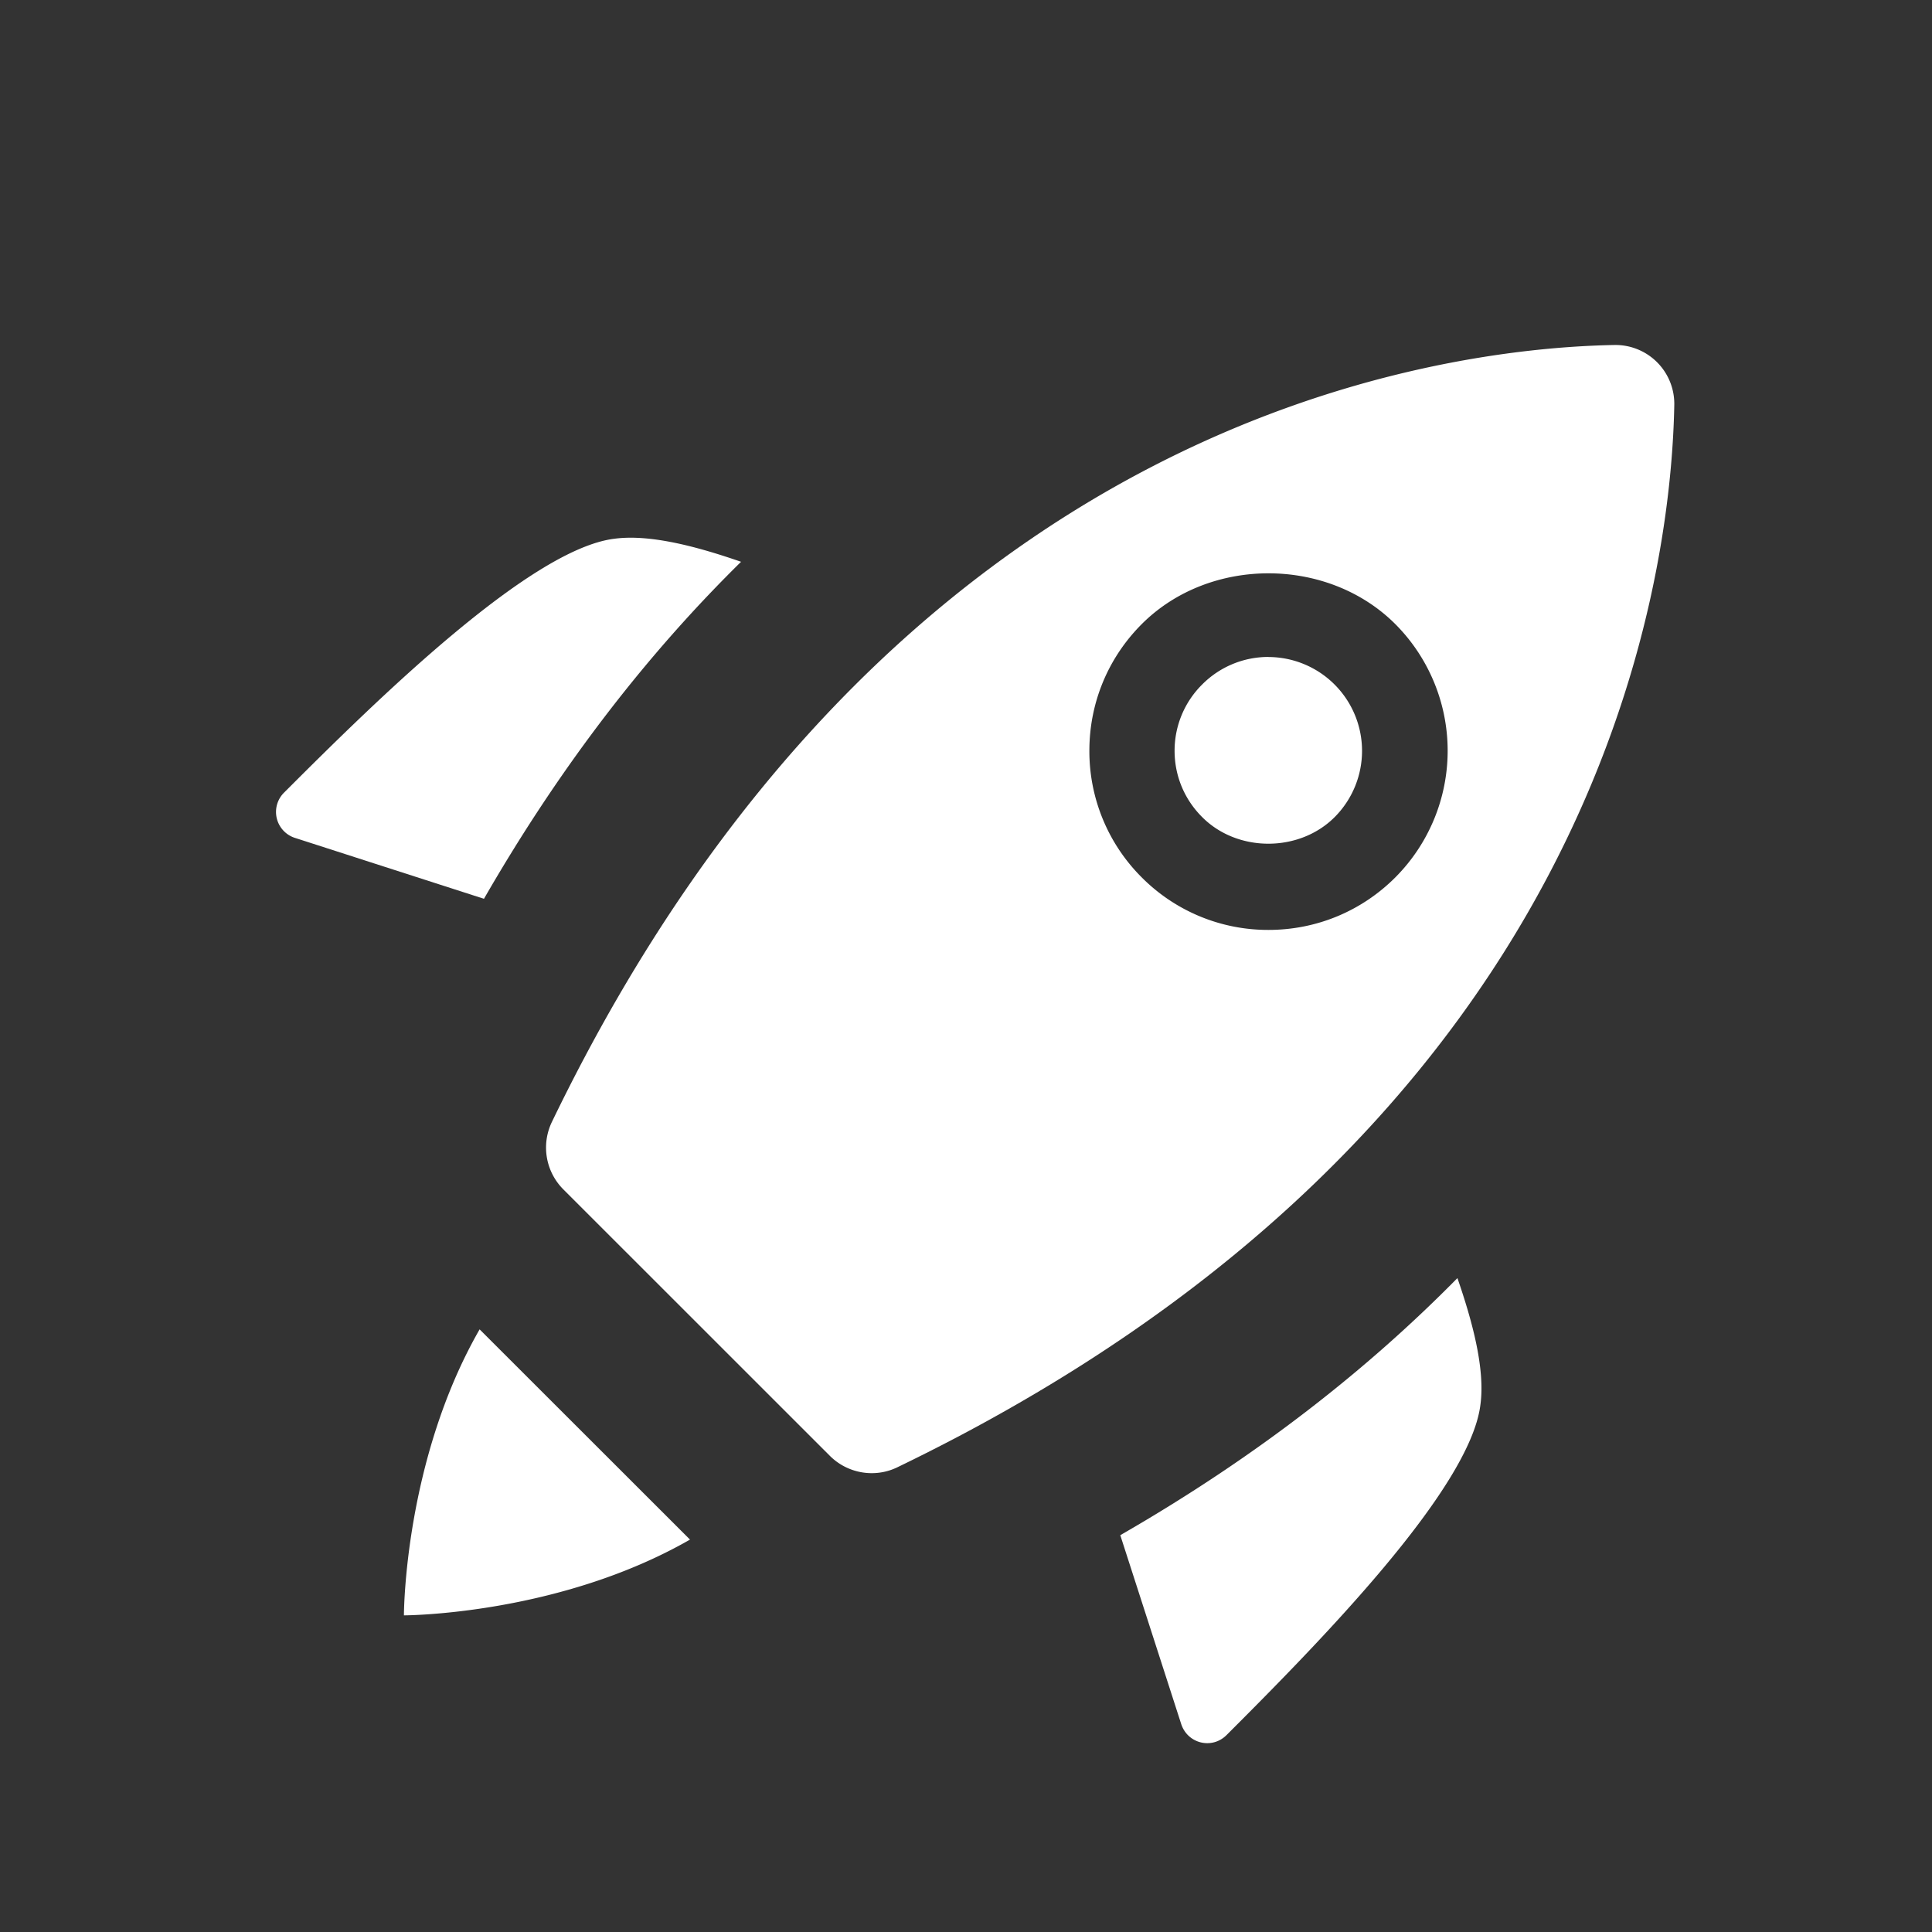
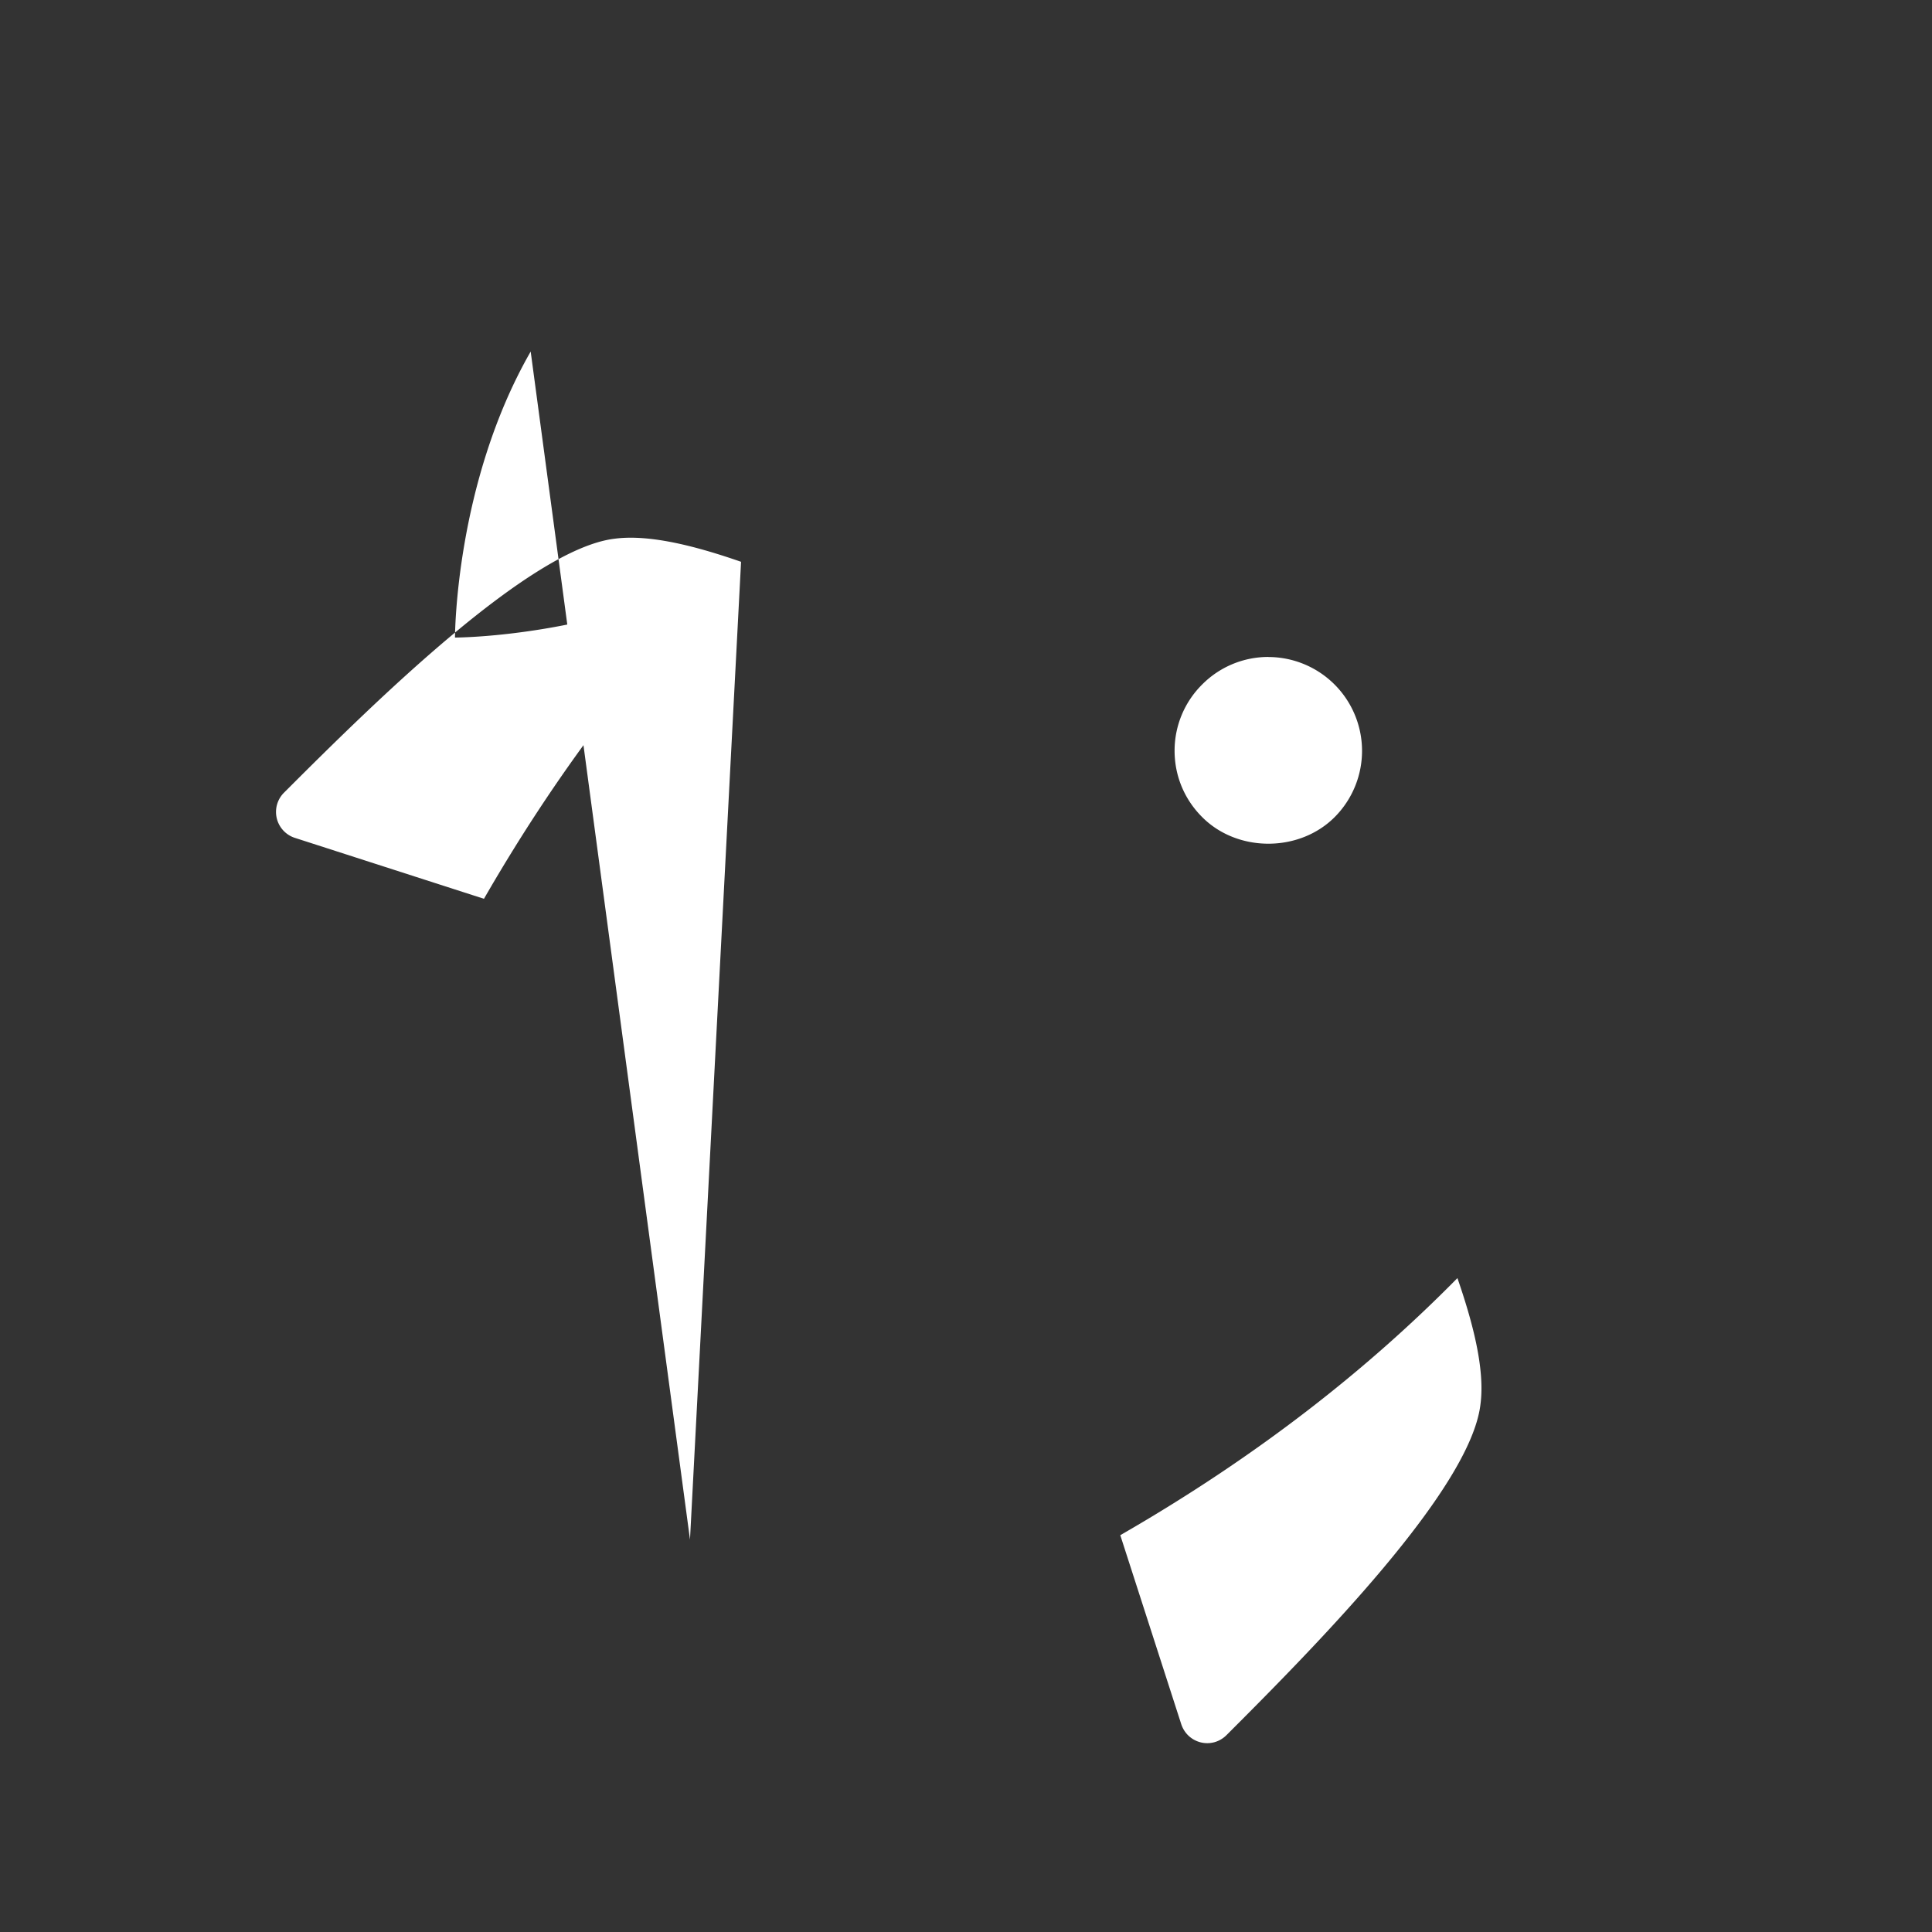
<svg xmlns="http://www.w3.org/2000/svg" width="28" height="28" viewBox="0 0 28 28" fill="none">
  <rect x="0" y="0" width="28" height="28" fill="#333333" stroke="none" />
-   <path d="m16.236 22.249.881 2.731c.09.29.447.379.66.165 1.327-1.326 3.527-3.56 3.678-4.785.072-.523-.12-1.22-.333-1.837-1.286 1.307-2.887 2.576-4.886 3.726ZM10.74 8.142c-.616-.214-1.314-.405-1.837-.334-1.224.151-3.459 2.351-4.785 3.678a.395.395 0 0 0 .165.66l2.731.88c1.15-1.998 2.419-3.599 3.726-4.884ZM10 22.313c-1.902 1.09-4.119 1.098-4.146 1.098 0-.028.006-2.244 1.097-4.145L10 22.313ZM18.383 9.521a1.35 1.35 0 0 0-.96.399 1.35 1.35 0 0 0-.4.96c0 .364.142.705.4.962.511.514 1.407.514 1.92 0a1.36 1.36 0 0 0-.96-2.32Z" fill="#fff" />
-   <path d="M23.393 5c-2.585.049-10.475 1.072-15.395 11.261a.857.857 0 0 0 .168.978l3.86 3.859c.256.257.65.326.977.168 10.19-4.92 11.213-12.81 11.262-15.394A.853.853 0 0 0 23.393 5Zm-3.172 7.717c-.491.49-1.143.76-1.837.76a2.58 2.58 0 0 1-1.836-.76 2.58 2.58 0 0 1-.76-1.837c0-.693.27-1.346.76-1.836.98-.98 2.691-.98 3.673 0a2.6 2.6 0 0 1 0 3.673Z" fill="#fff" />
+   <path d="m16.236 22.249.881 2.731c.09.29.447.379.66.165 1.327-1.326 3.527-3.56 3.678-4.785.072-.523-.12-1.22-.333-1.837-1.286 1.307-2.887 2.576-4.886 3.726ZM10.74 8.142c-.616-.214-1.314-.405-1.837-.334-1.224.151-3.459 2.351-4.785 3.678a.395.395 0 0 0 .165.66l2.731.88c1.15-1.998 2.419-3.599 3.726-4.884Zc-1.902 1.09-4.119 1.098-4.146 1.098 0-.028.006-2.244 1.097-4.145L10 22.313ZM18.383 9.521a1.35 1.35 0 0 0-.96.399 1.35 1.35 0 0 0-.4.96c0 .364.142.705.4.962.511.514 1.407.514 1.92 0a1.36 1.36 0 0 0-.96-2.32Z" fill="#fff" />
</svg>